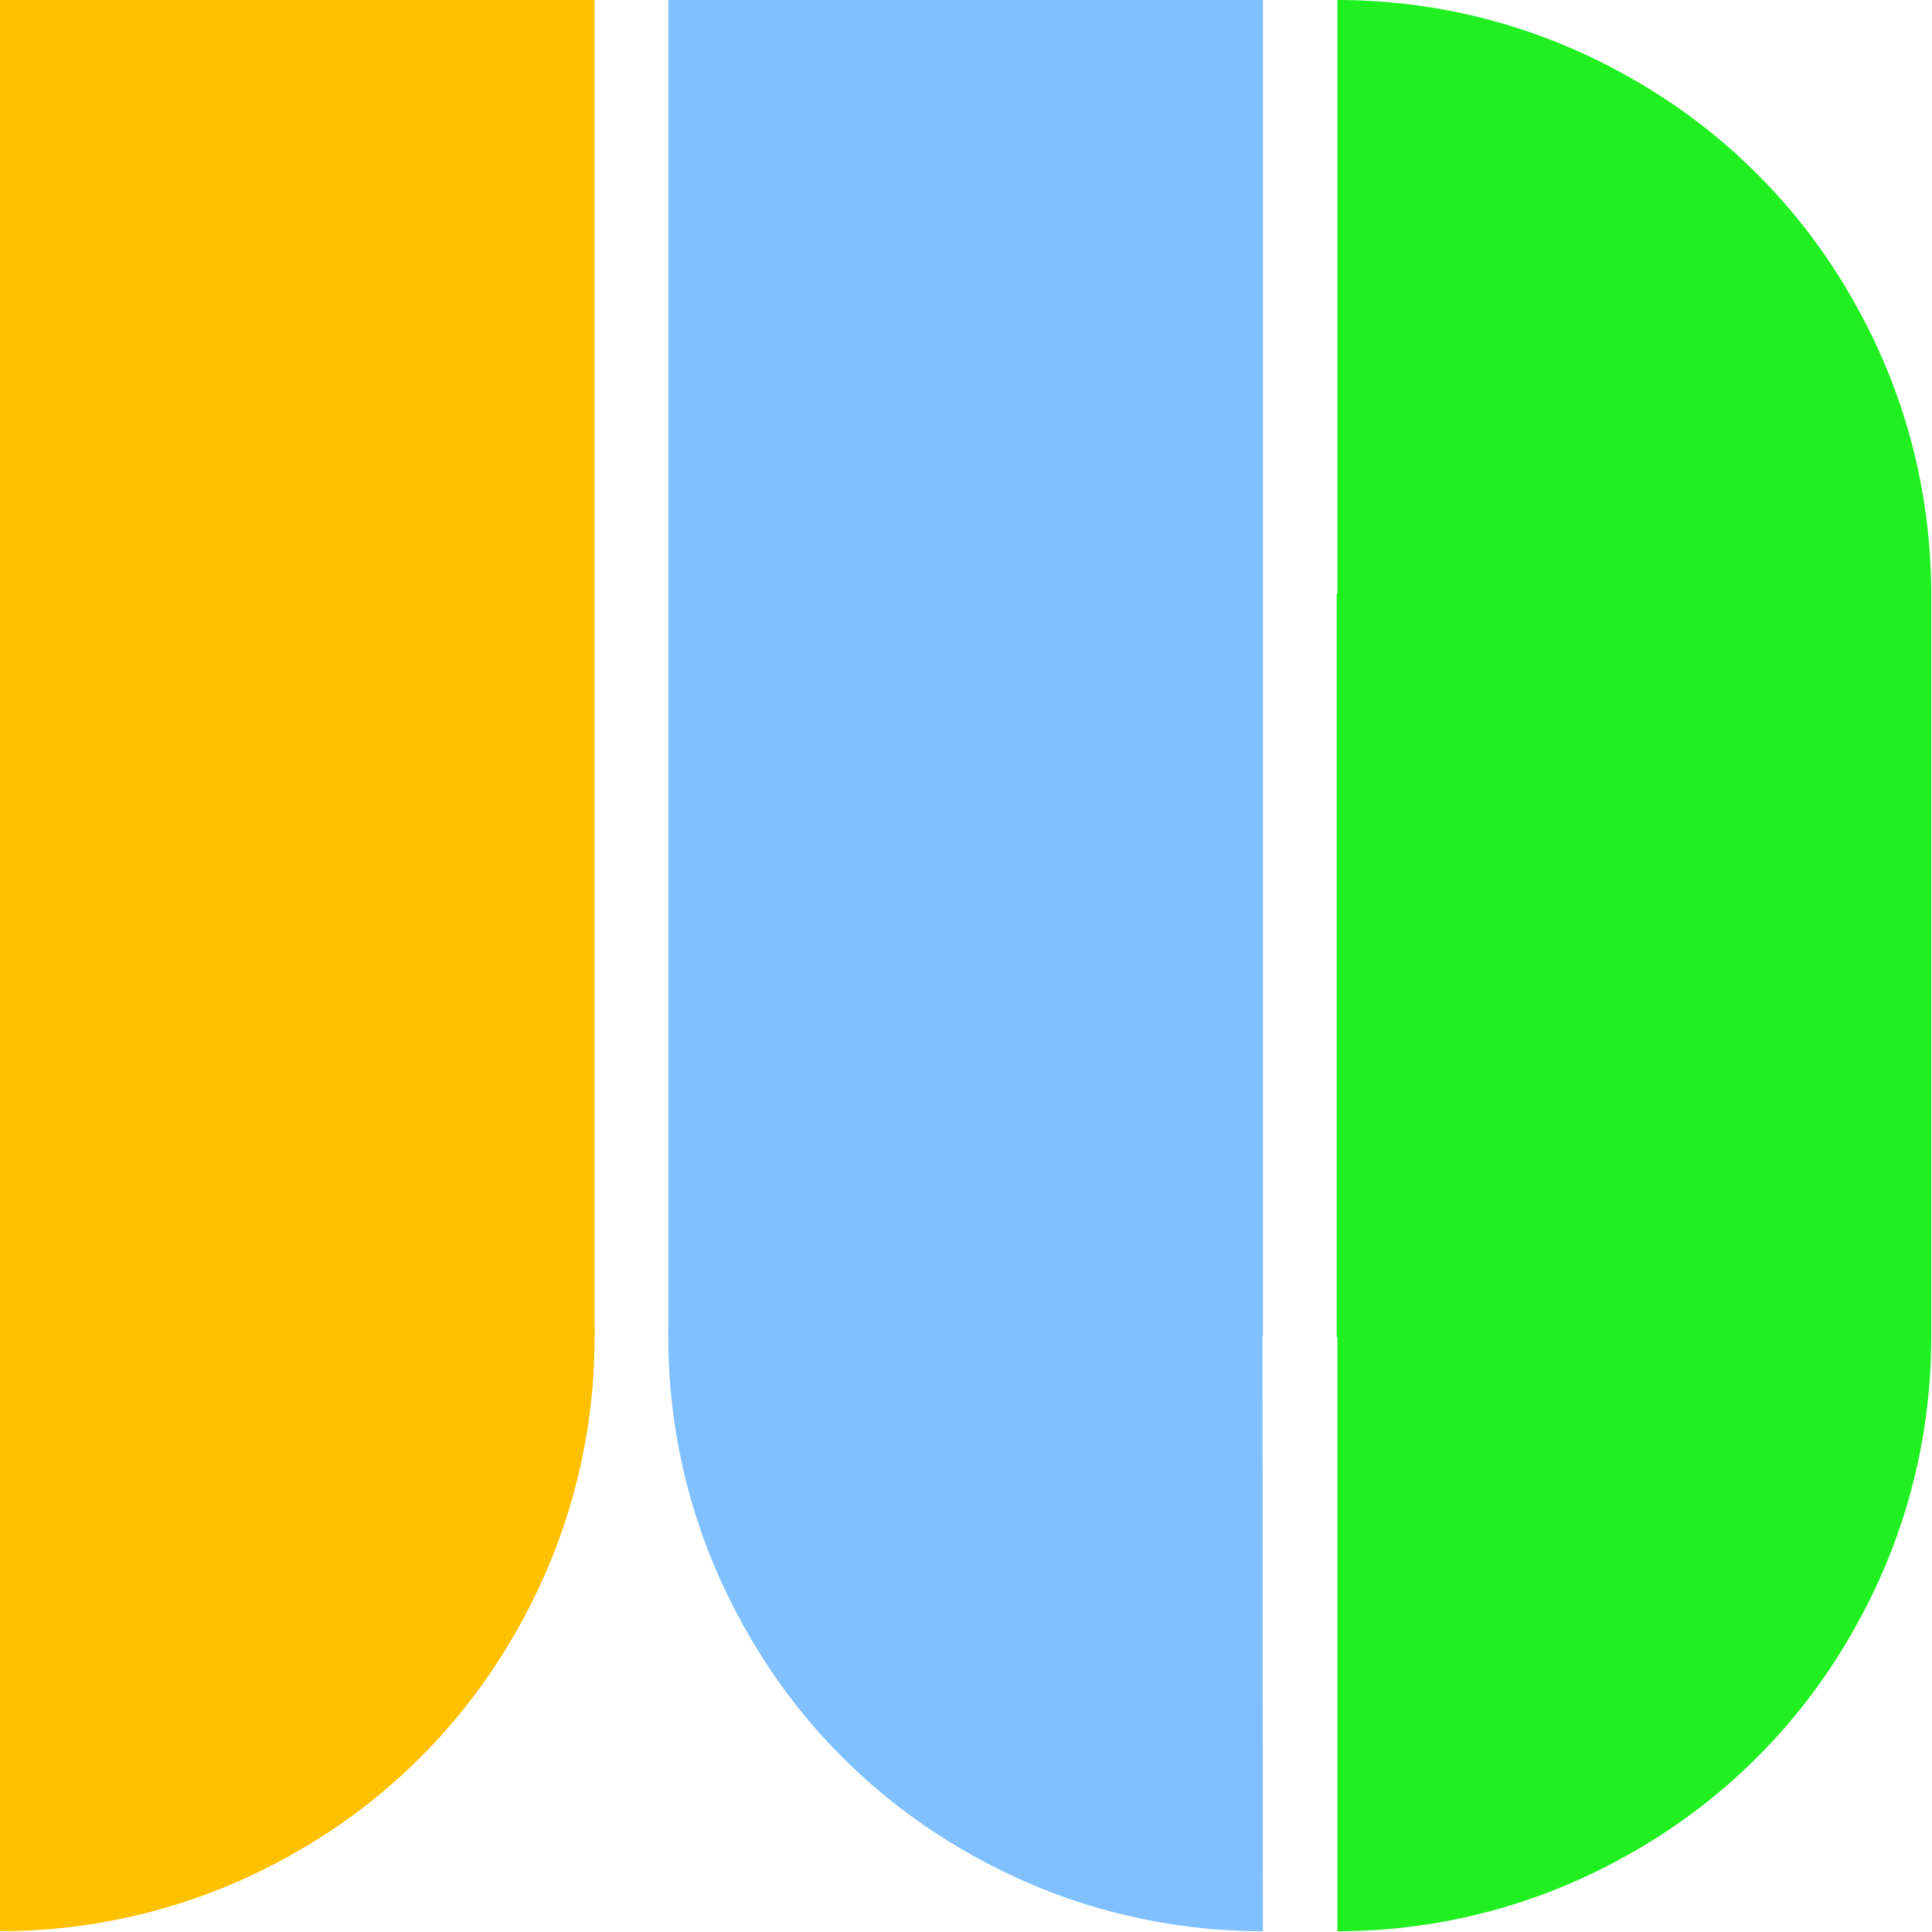
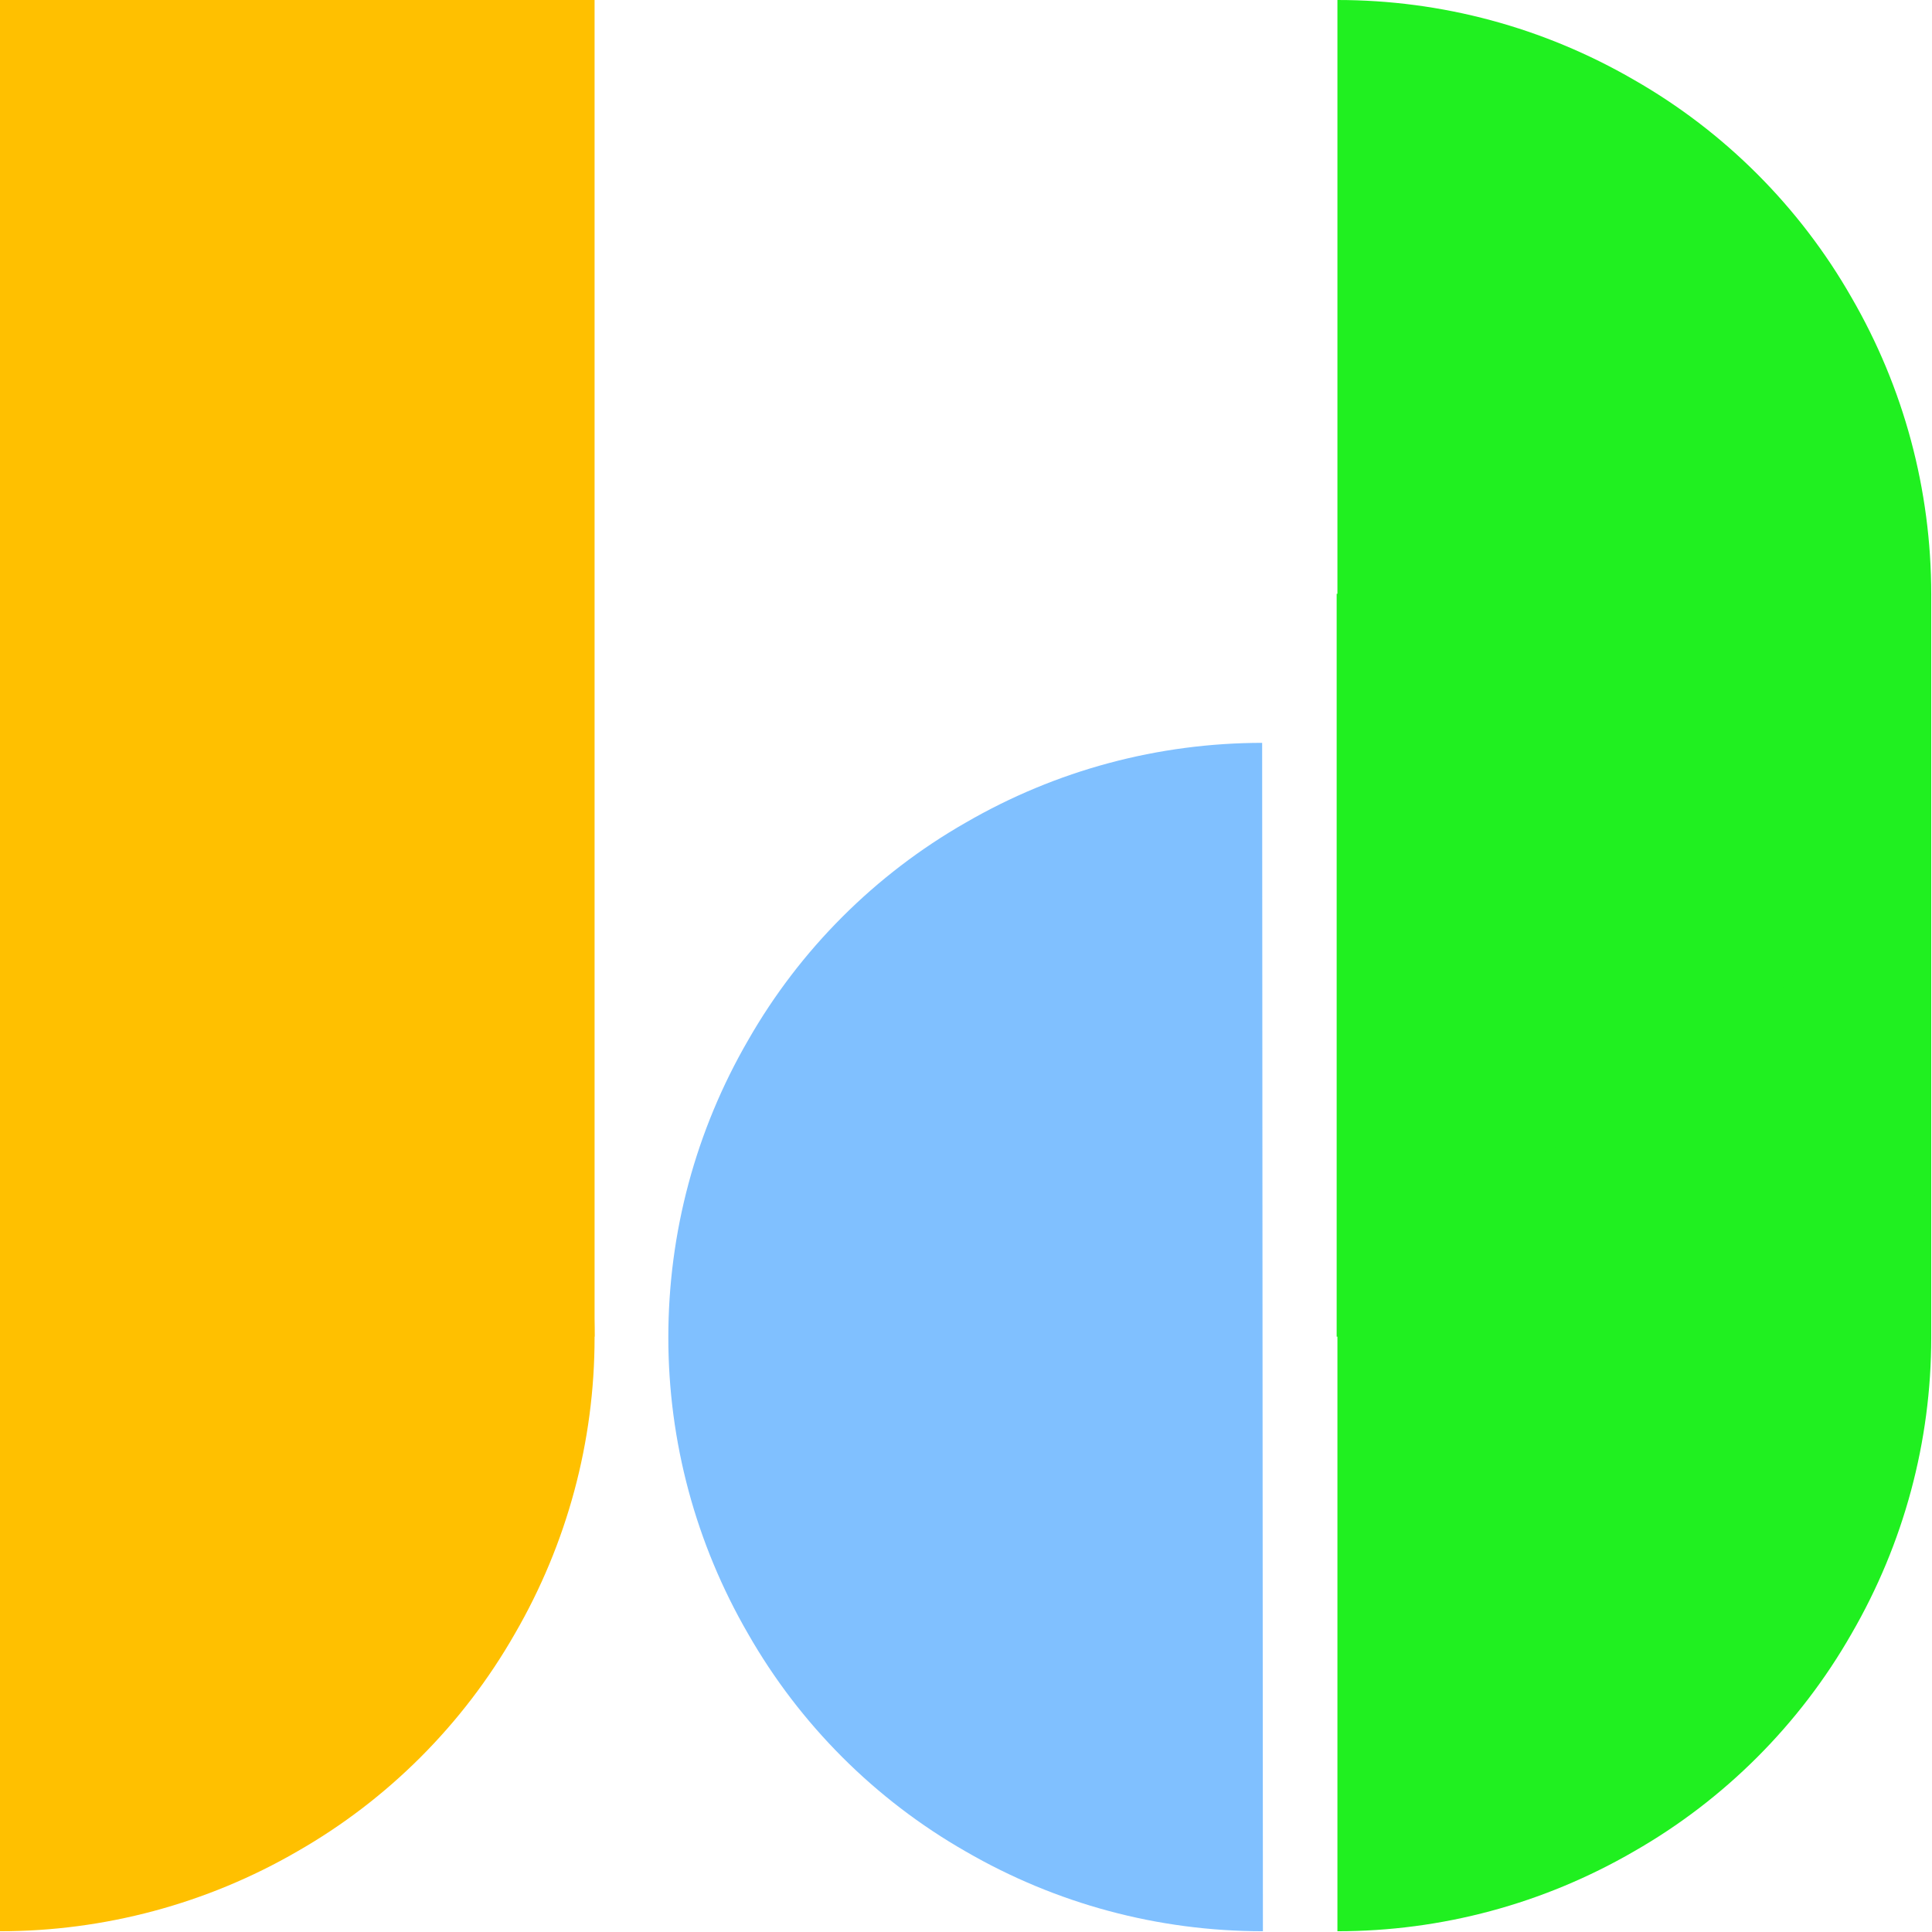
<svg xmlns="http://www.w3.org/2000/svg" version="1.2" width="25.41mm" height="25.41mm" viewBox="1952 22590 2541 2541" preserveAspectRatio="xMidYMid" fill-rule="evenodd" stroke-width="28.222" stroke-linejoin="round" xml:space="preserve">
  <defs class="EmbeddedBulletChars">
    <g id="bullet-char-template-57356" transform="scale(0,-0)">
      <path d="M 580,1141 L 1163,571 580,0 -4,571 580,1141 Z" />
    </g>
    <g id="bullet-char-template-57354" transform="scale(0,-0)">
      <path d="M 8,1128 L 1137,1128 1137,0 8,0 8,1128 Z" />
    </g>
    <g id="bullet-char-template-10146" transform="scale(0,-0)">
      <path d="M 174,0 L 602,739 174,1481 1456,739 174,0 Z M 1358,739 L 309,1346 659,739 1358,739 Z" />
    </g>
    <g id="bullet-char-template-10132" transform="scale(0,-0)">
      <path d="M 2015,739 L 1276,0 717,0 1260,543 174,543 174,936 1260,936 717,1481 1274,1481 2015,739 Z" />
    </g>
    <g id="bullet-char-template-10007" transform="scale(0,-0)">
      <path d="M 0,-2 C -7,14 -16,27 -25,37 L 356,567 C 262,823 215,952 215,954 215,979 228,992 255,992 264,992 276,990 289,987 310,991 331,999 354,1012 L 381,999 492,748 772,1049 836,1024 860,1049 C 881,1039 901,1025 922,1006 886,937 835,863 770,784 769,783 710,716 594,584 L 774,223 C 774,196 753,168 711,139 L 727,119 C 717,90 699,76 672,76 641,76 570,178 457,381 L 164,-76 C 142,-110 111,-127 72,-127 30,-127 9,-110 8,-76 1,-67 -2,-52 -2,-32 -2,-23 -1,-13 0,-2 Z" />
    </g>
    <g id="bullet-char-template-10004" transform="scale(0,-0)">
      <path d="M 285,-33 C 182,-33 111,30 74,156 52,228 41,333 41,471 41,549 55,616 82,672 116,743 169,778 240,778 293,778 328,747 346,684 L 369,508 C 377,444 397,411 428,410 L 1163,1116 C 1174,1127 1196,1133 1229,1133 1271,1133 1292,1118 1292,1087 L 1292,965 C 1292,929 1282,901 1262,881 L 442,47 C 390,-6 338,-33 285,-33 Z" />
    </g>
    <g id="bullet-char-template-9679" transform="scale(0,-0)">
      <path d="M 813,0 C 632,0 489,54 383,161 276,268 223,411 223,592 223,773 276,916 383,1023 489,1130 632,1184 813,1184 992,1184 1136,1130 1245,1023 1353,916 1407,772 1407,592 1407,412 1353,268 1245,161 1136,54 992,0 813,0 Z" />
    </g>
    <g id="bullet-char-template-8226" transform="scale(0,-0)">
      <path d="M 346,457 C 273,457 209,483 155,535 101,586 74,649 74,723 74,796 101,859 155,911 209,963 273,989 346,989 419,989 480,963 531,910 582,859 608,796 608,723 608,648 583,586 532,535 482,483 420,457 346,457 Z" />
    </g>
    <g id="bullet-char-template-8211" transform="scale(0,-0)">
-       <path d="M -4,459 L 1135,459 1135,606 -4,606 -4,459 Z" />
-     </g>
+       </g>
    <g id="bullet-char-template-61548" transform="scale(0,-0)">
      <path d="M 173,740 C 173,903 231,1043 346,1159 462,1274 601,1332 765,1332 928,1332 1067,1274 1183,1159 1299,1043 1357,903 1357,740 1357,577 1299,437 1183,322 1067,206 928,148 765,148 601,148 462,206 346,322 231,437 173,577 173,740 Z" />
    </g>
  </defs>
  <g class="Page">
    <g class="Group">
      <g class="Group">
        <g class="com.sun.star.drawing.CustomShape">
          <g id="id3">
            <rect class="BoundingBox" stroke="none" fill="none" x="1952" y="22590" width="783" height="1759" />
            <path fill="rgb(255,192,0)" stroke="none" d="M 2343,24348 L 1952,24348 1952,22590 2734,22590 2734,24348 2343,24348 Z" />
          </g>
        </g>
        <g class="com.sun.star.drawing.EllipseShape">
          <g id="id4">
            <rect class="BoundingBox" stroke="none" fill="none" x="1952" y="23567" width="783" height="1564" />
            <path fill="rgb(255,192,0)" stroke="none" d="M 1952,23567 C 2089,23567 2224,23603 2343,23672 2462,23740 2561,23839 2629,23958 2698,24077 2734,24211 2734,24349 2734,24486 2698,24620 2629,24739 2561,24858 2462,24957 2343,25025 2224,25094 2089,25130 1952,25130 L 1952,25130 1952,23567 Z" />
          </g>
        </g>
      </g>
      <g class="Group">
        <g class="com.sun.star.drawing.CustomShape">
          <g id="id5">
            <rect class="BoundingBox" stroke="none" fill="none" x="3710" y="23371" width="783" height="978" />
            <path fill="rgb(32,240,32)" stroke="none" d="M 4101,24348 L 3710,24348 3710,23371 4492,23371 4492,24348 4101,24348 Z" />
          </g>
        </g>
        <g class="com.sun.star.drawing.EllipseShape">
          <g id="id6">
            <rect class="BoundingBox" stroke="none" fill="none" x="3710" y="23567" width="783" height="1564" />
            <path fill="rgb(32,240,32)" stroke="none" d="M 3711,23567 C 3848,23567 3982,23603 4101,23672 4220,23740 4319,23839 4387,23958 4456,24077 4492,24211 4492,24349 4492,24486 4456,24620 4387,24739 4319,24858 4220,24957 4101,25025 3982,25094 3848,25130 3711,25130 L 3711,25130 3711,23567 Z" />
          </g>
        </g>
        <g class="com.sun.star.drawing.EllipseShape">
          <g id="id7">
            <rect class="BoundingBox" stroke="none" fill="none" x="3710" y="22590" width="783" height="1564" />
            <path fill="rgb(32,240,32)" stroke="none" d="M 3711,22590 C 3848,22590 3982,22626 4101,22695 4220,22763 4319,22862 4387,22981 4456,23100 4492,23234 4492,23372 4492,23509 4456,23643 4387,23762 4319,23881 4220,23980 4101,24048 3982,24117 3848,24153 3711,24153 L 3711,24153 3711,22590 Z" />
          </g>
        </g>
      </g>
      <g class="Group">
        <g class="com.sun.star.drawing.EllipseShape">
          <g id="id8">
-             <rect class="BoundingBox" stroke="none" fill="none" x="2831" y="23567" width="783" height="1564" />
            <path fill="rgb(128,192,255)" stroke="none" d="M 3613,25130 C 3475,25130 3341,25094 3222,25025 3103,24957 3004,24858 2936,24739 2867,24620 2831,24486 2831,24349 2831,24211 2867,24077 2936,23958 3004,23839 3103,23740 3222,23672 3341,23603 3475,23567 3613,23567 L 3612,23567 3613,25130 Z" />
          </g>
        </g>
        <g class="com.sun.star.drawing.CustomShape">
          <g id="id9">
            <rect class="BoundingBox" stroke="none" fill="none" x="2831" y="22590" width="783" height="1759" />
-             <path fill="rgb(128,192,255)" stroke="none" d="M 3222,24348 L 2831,24348 2831,22590 3613,22590 3613,24348 3222,24348 Z" />
          </g>
        </g>
      </g>
    </g>
  </g>
</svg>